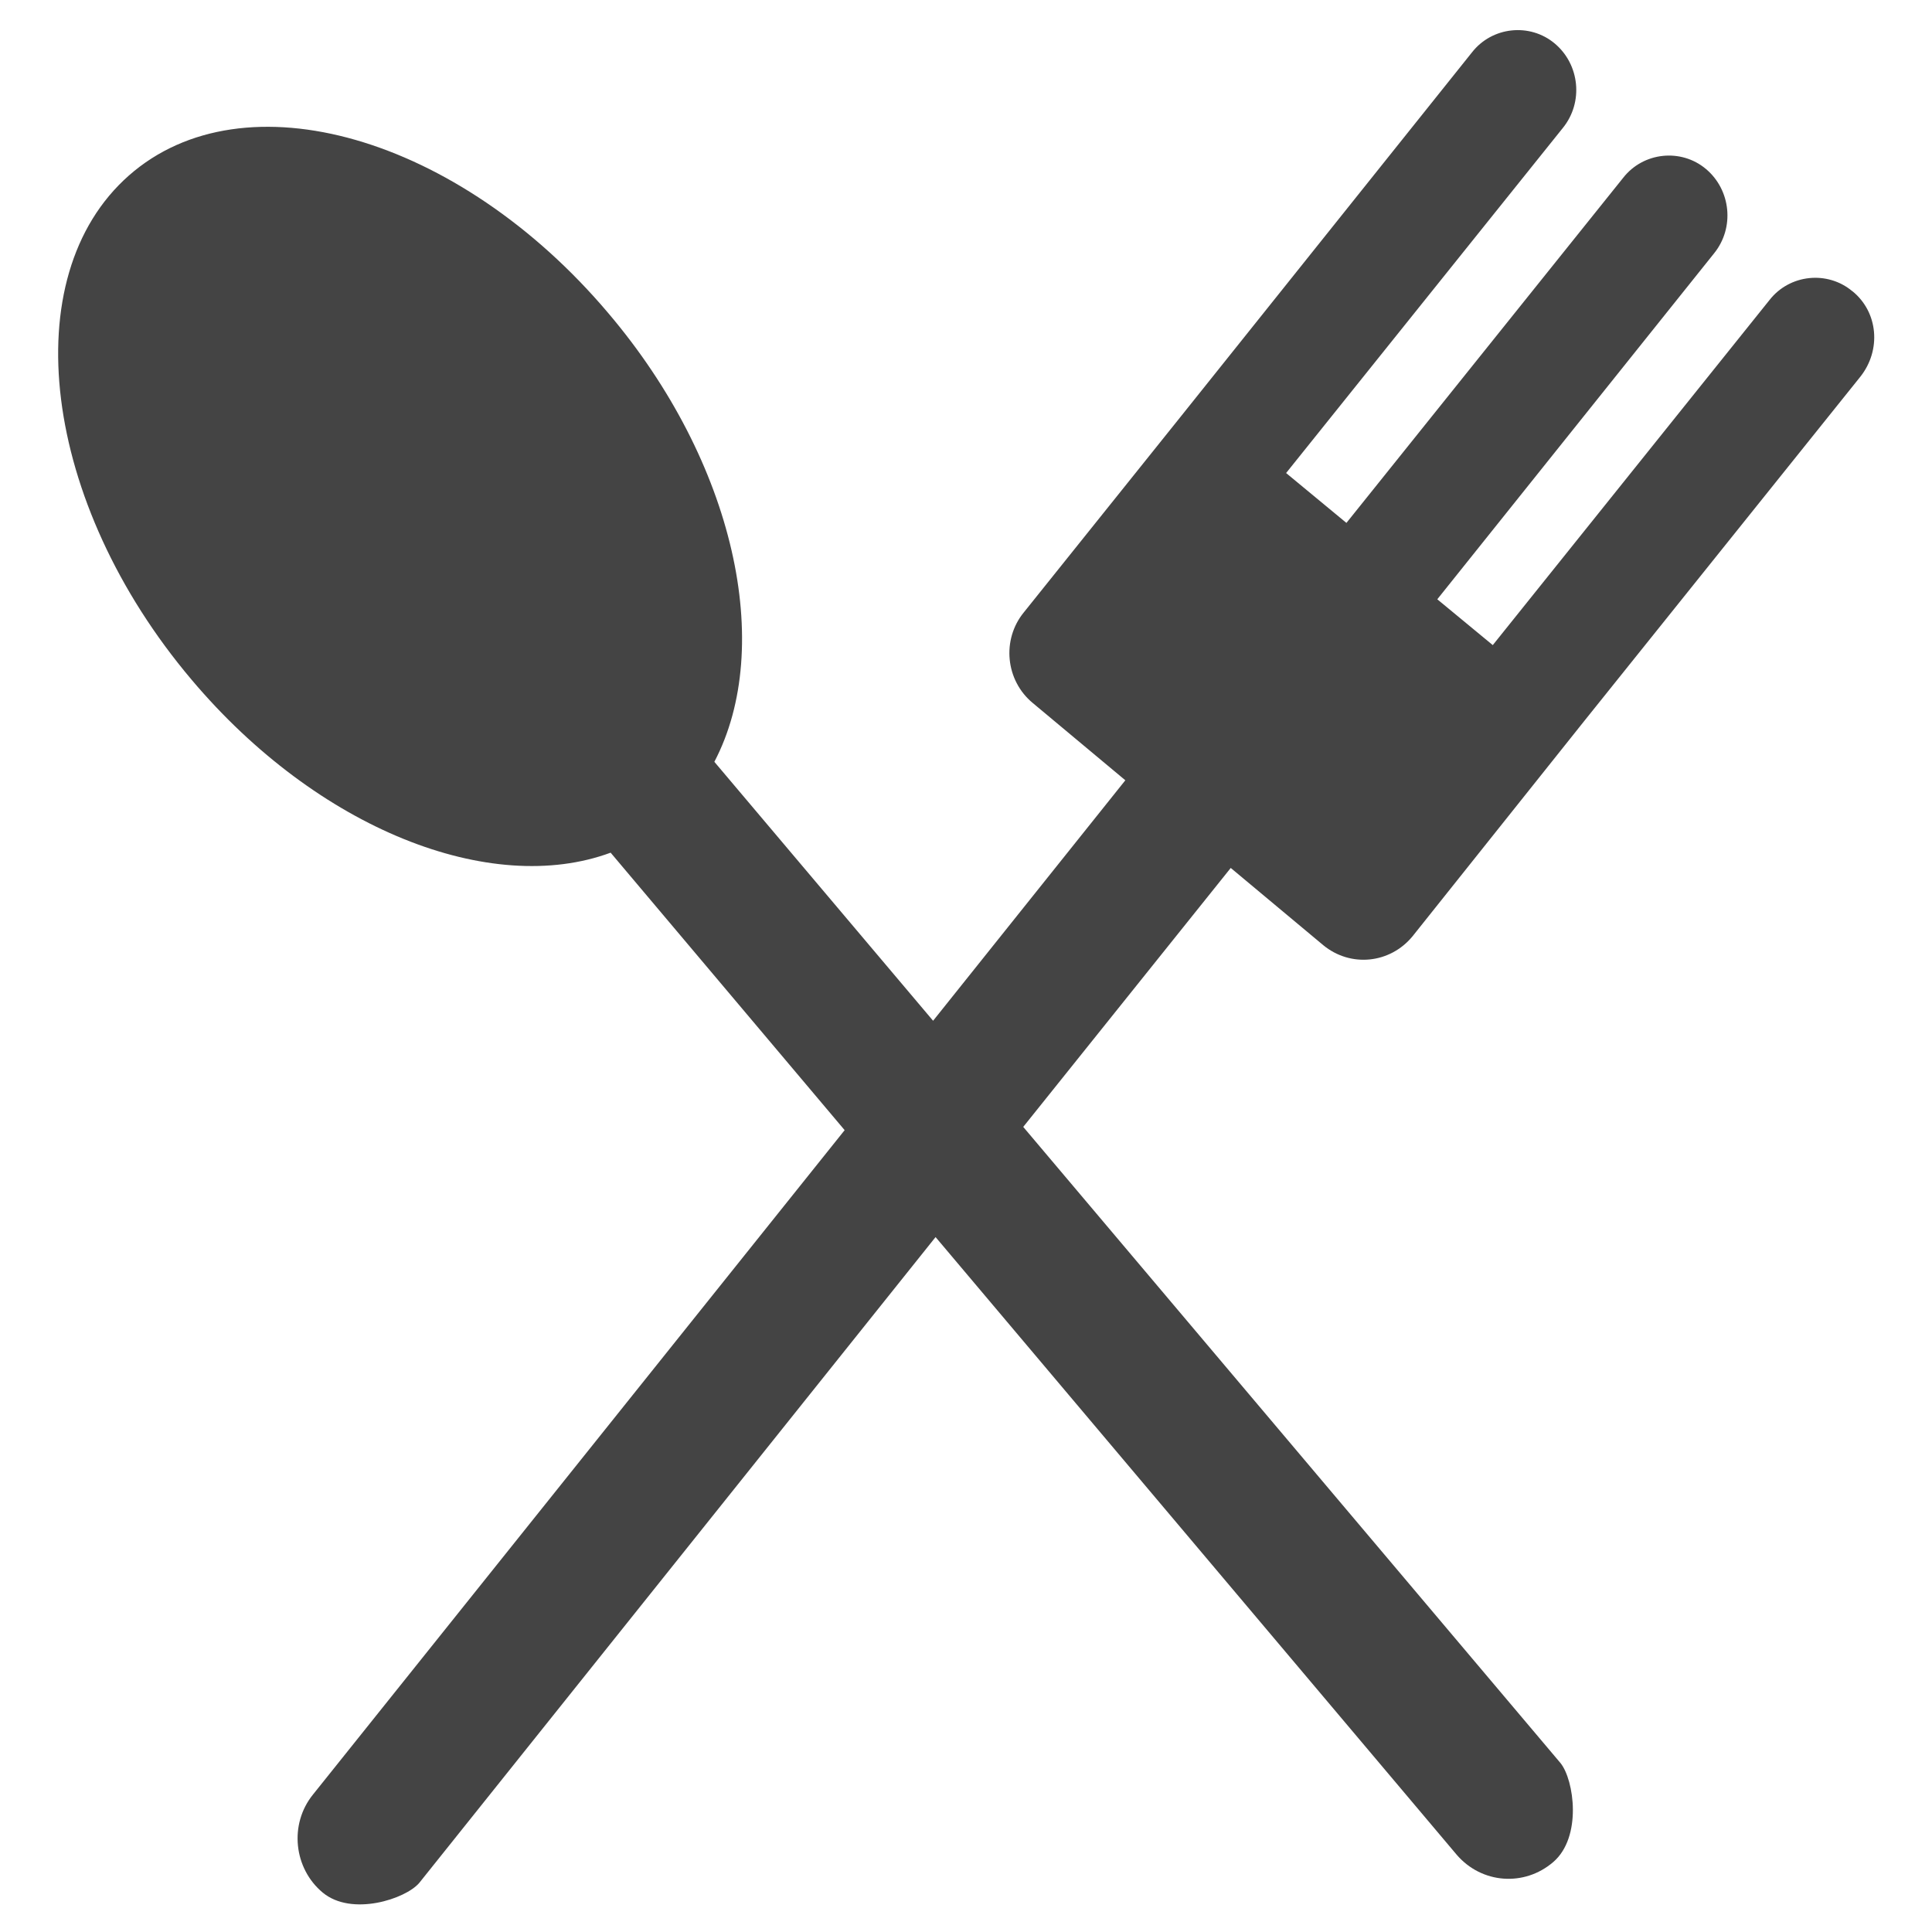
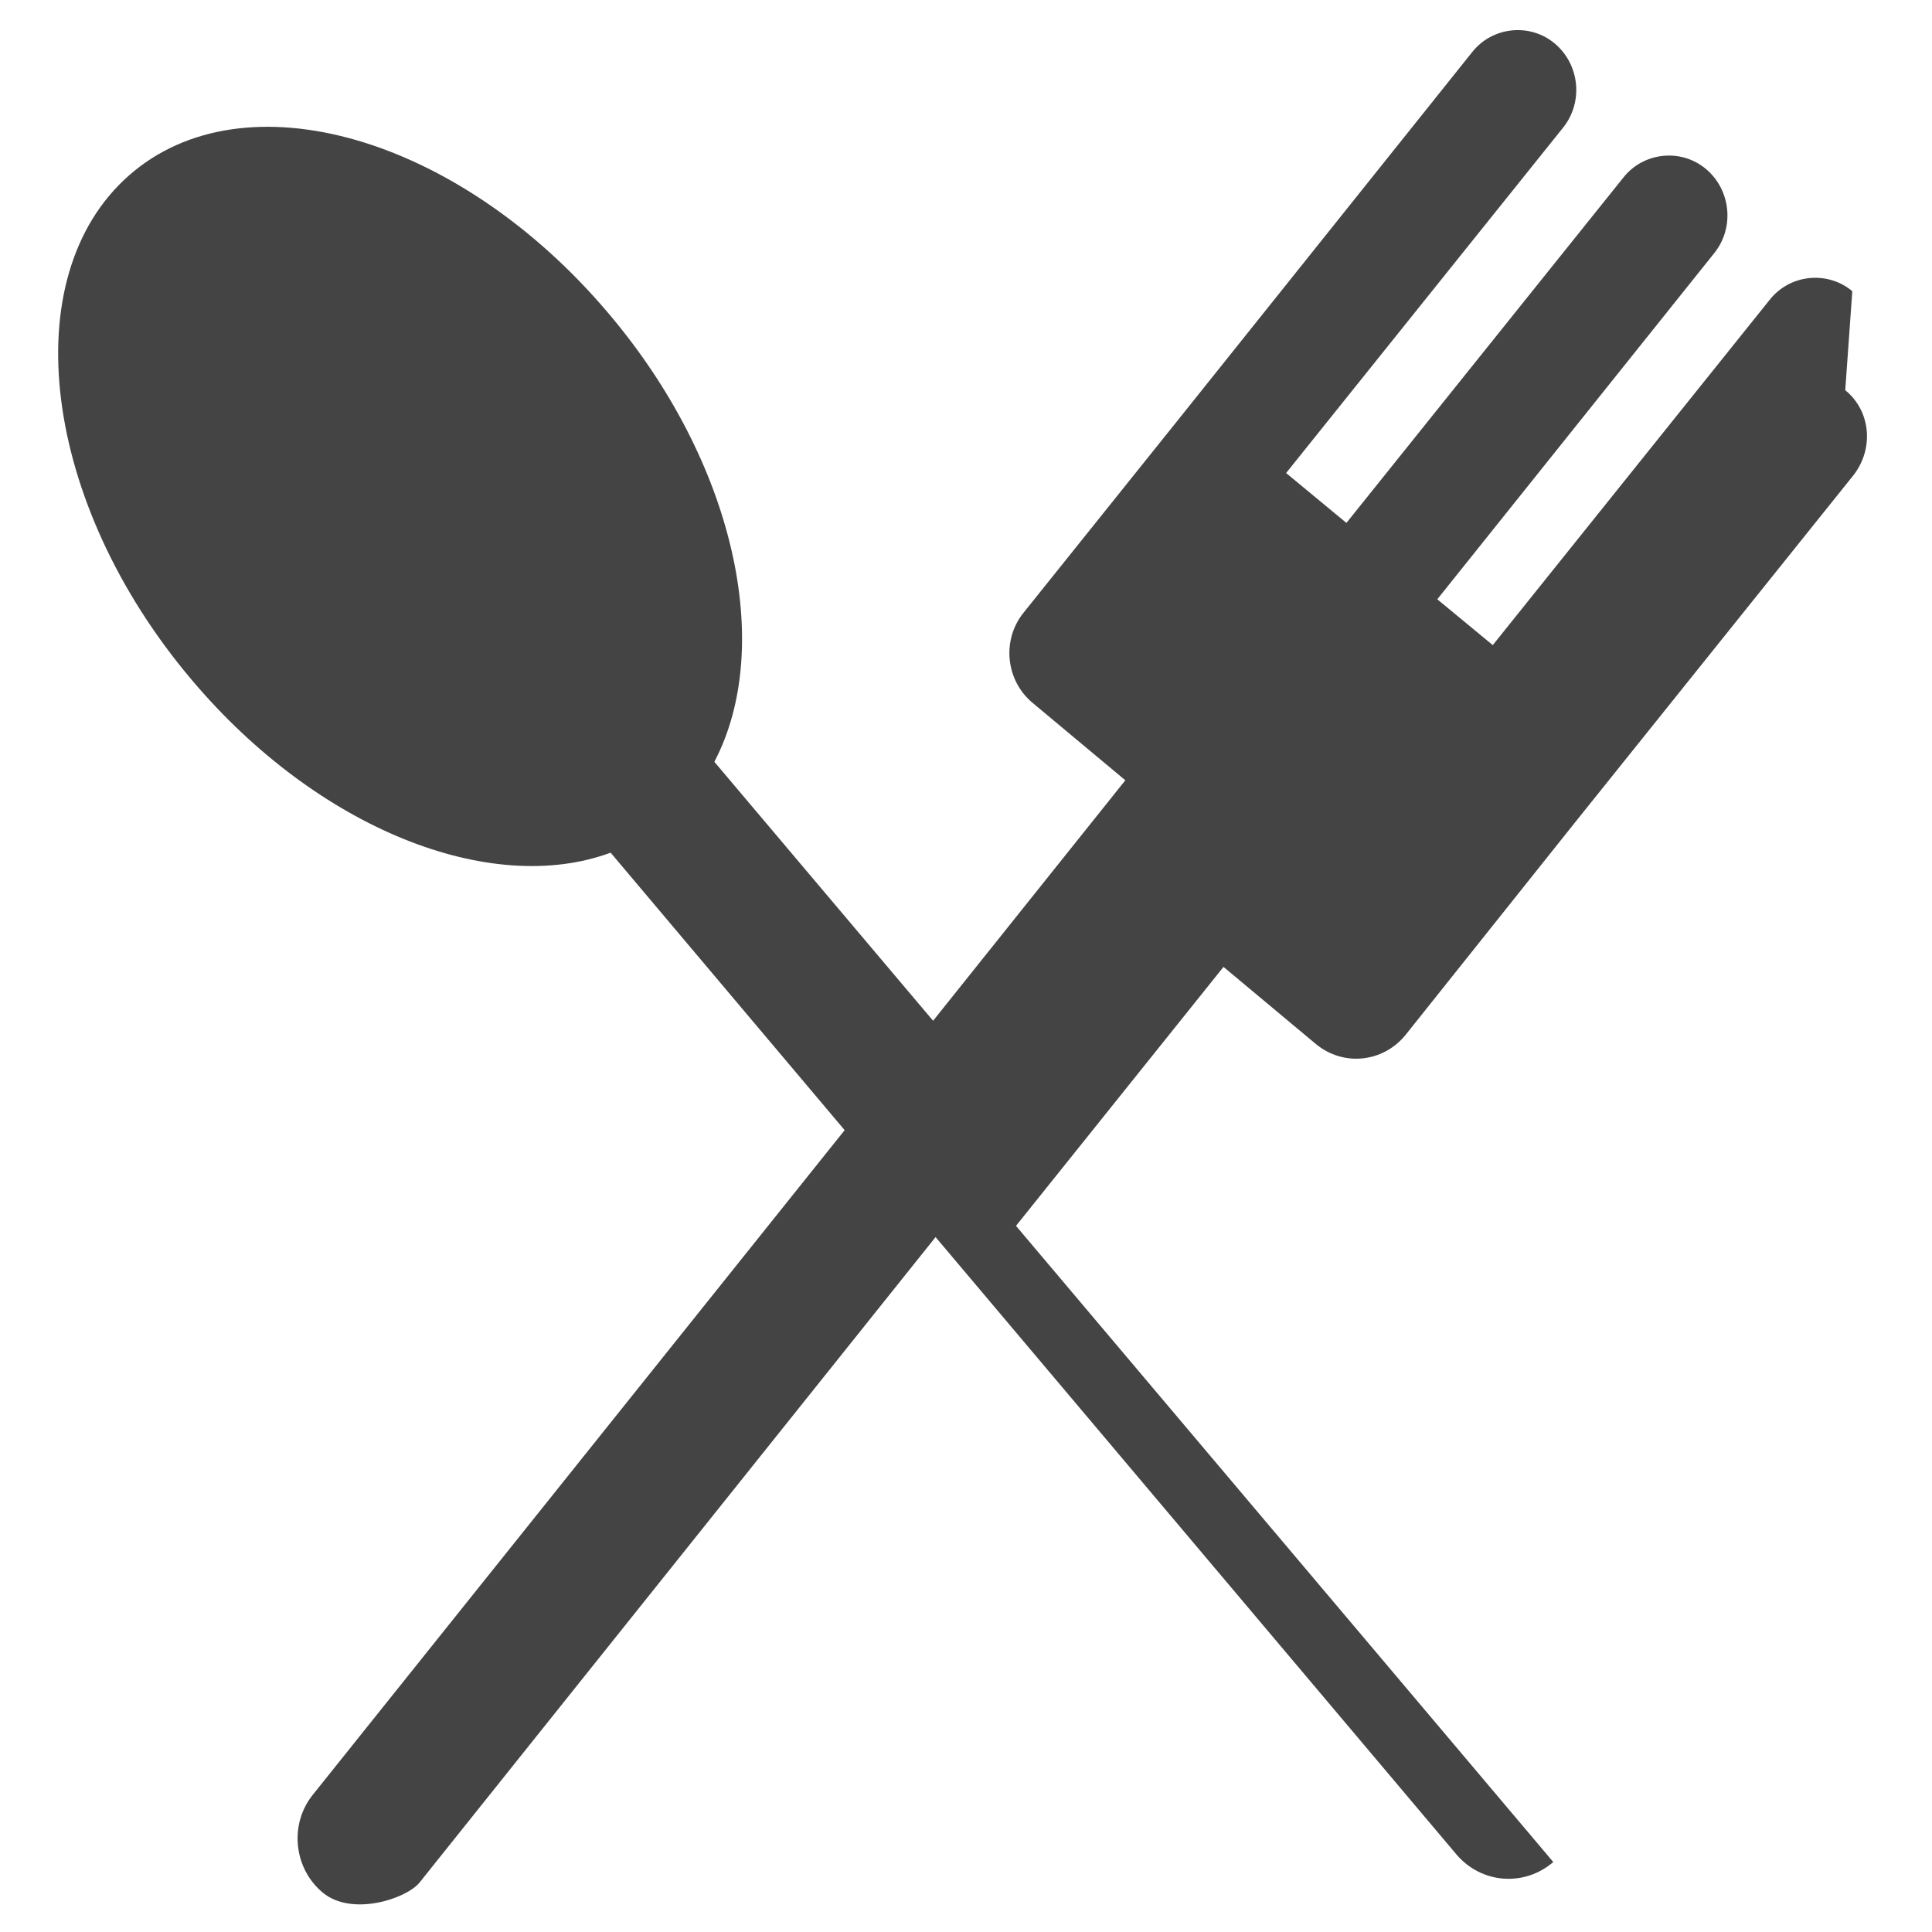
<svg xmlns="http://www.w3.org/2000/svg" version="1.1" width="32" height="32" viewBox="0 0 32 32">
-   <path fill="#444444" d="M30.68 4.823c-0.413-0.346-1.039-0.28-1.372 0.147l-4.583 5.715-0.919-0.759 4.583-5.728c0.346-0.426 0.28-1.052-0.133-1.399s-1.039-0.28-1.372 0.147l-4.583 5.715-0.999-0.826 4.583-5.715c0.346-0.426 0.28-1.052-0.133-1.399s-1.039-0.28-1.372 0.147l-4.836 6.048c0 0 0 0 0 0l-2.584 3.224c-0.373 0.453-0.306 1.132 0.147 1.505l1.532 1.279-3.184 3.983-3.623-4.289c0.999-1.905 0.346-4.956-1.758-7.433-2.478-2.931-6.035-3.956-7.939-2.278s-1.439 5.422 1.039 8.352c2.091 2.478 4.956 3.597 6.94 2.864l3.876 4.596-8.805 11.003c-0.4 0.493-0.32 1.226 0.16 1.625s1.372 0.107 1.599-0.16l8.552-10.697 8.632 10.231c0.413 0.48 1.119 0.533 1.599 0.12s0.346-1.359 0.12-1.639l-8.899-10.537 3.437-4.289 1.532 1.279c0.453 0.373 1.106 0.306 1.479-0.147l2.837-3.557 4.583-5.715c0.346-0.44 0.293-1.066-0.133-1.412z" />
+   <path fill="#444444" d="M30.68 4.823c-0.413-0.346-1.039-0.28-1.372 0.147l-4.583 5.715-0.919-0.759 4.583-5.728c0.346-0.426 0.28-1.052-0.133-1.399s-1.039-0.28-1.372 0.147l-4.583 5.715-0.999-0.826 4.583-5.715c0.346-0.426 0.28-1.052-0.133-1.399s-1.039-0.28-1.372 0.147l-4.836 6.048c0 0 0 0 0 0l-2.584 3.224c-0.373 0.453-0.306 1.132 0.147 1.505l1.532 1.279-3.184 3.983-3.623-4.289c0.999-1.905 0.346-4.956-1.758-7.433-2.478-2.931-6.035-3.956-7.939-2.278s-1.439 5.422 1.039 8.352c2.091 2.478 4.956 3.597 6.94 2.864l3.876 4.596-8.805 11.003c-0.4 0.493-0.32 1.226 0.16 1.625s1.372 0.107 1.599-0.16l8.552-10.697 8.632 10.231c0.413 0.48 1.119 0.533 1.599 0.12l-8.899-10.537 3.437-4.289 1.532 1.279c0.453 0.373 1.106 0.306 1.479-0.147l2.837-3.557 4.583-5.715c0.346-0.44 0.293-1.066-0.133-1.412z" />
</svg>